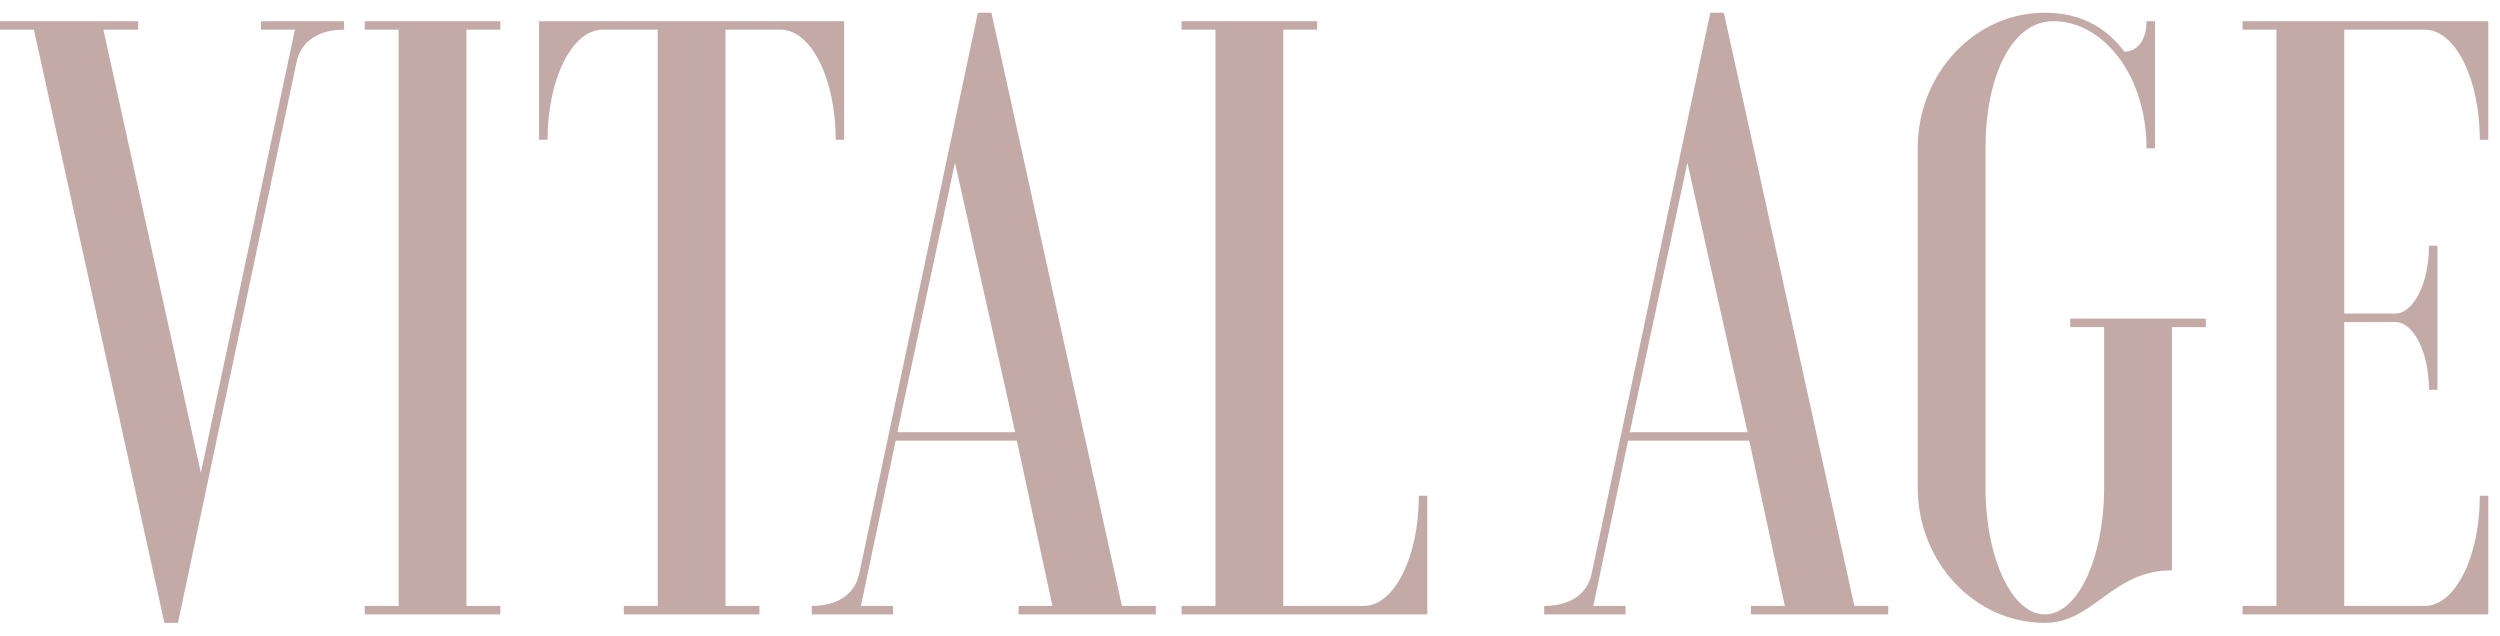
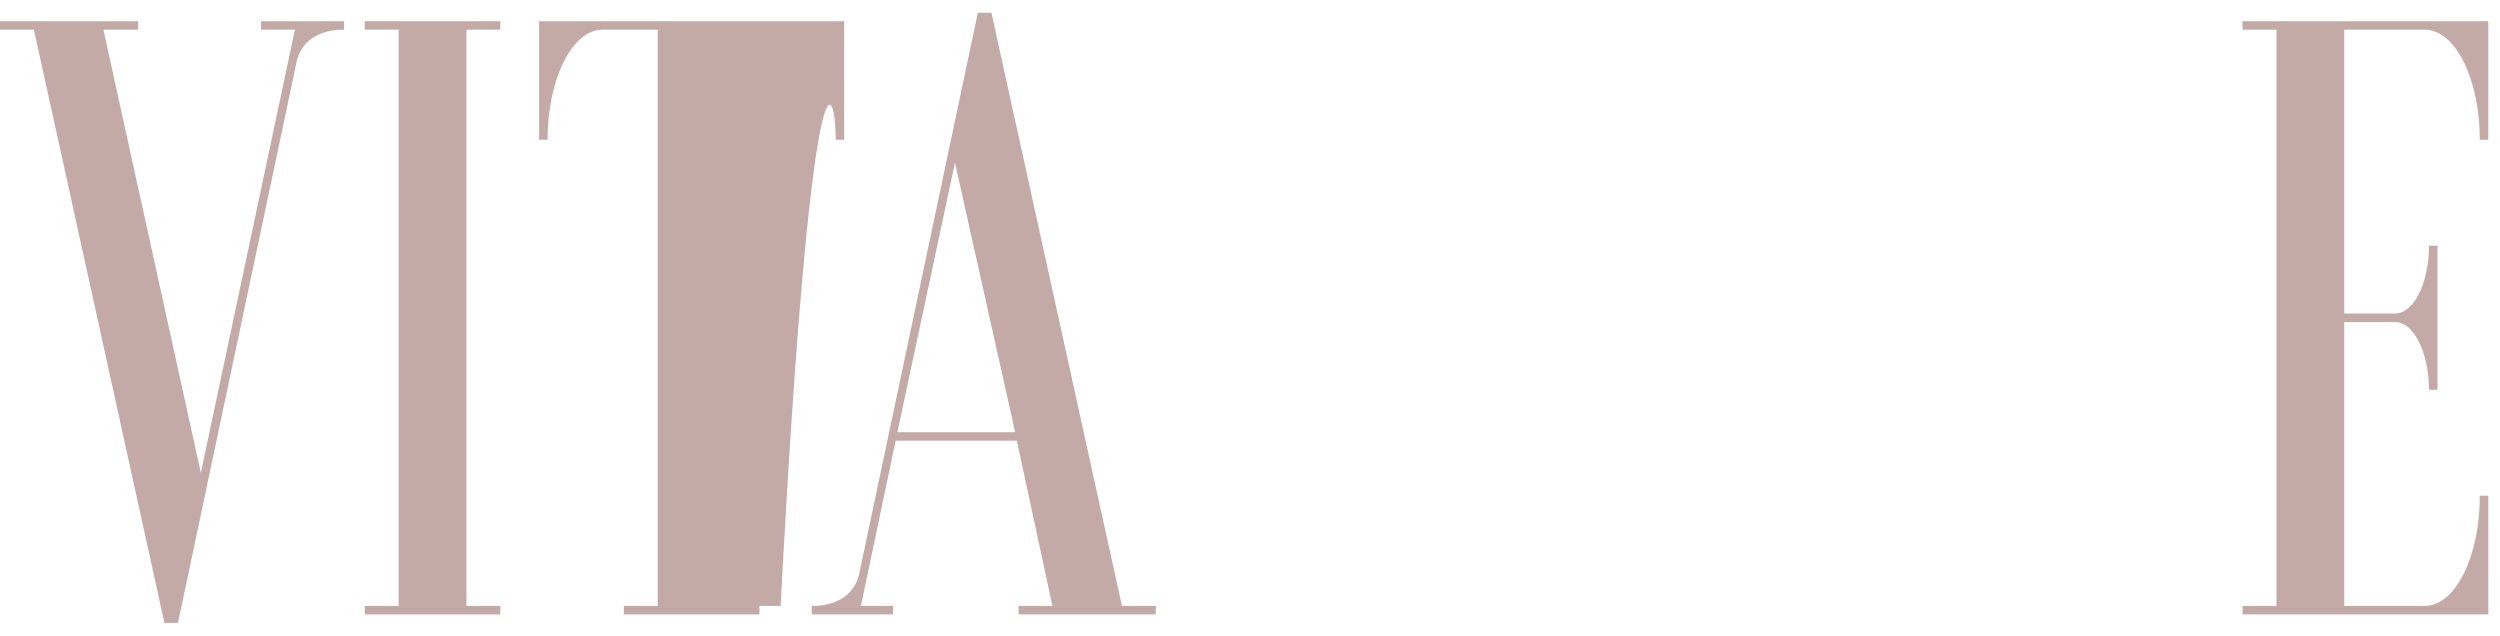
<svg xmlns="http://www.w3.org/2000/svg" width="118" height="30" viewBox="0 0 118 30" fill="none">
  <path d="M9.48 22.32L4.88 1.4H6.52V1H0V1.4H1.6L7.76 29.4H8.4L14 2.92C14.2 2 14.96 1.4 16.24 1.4V1H12.32V1.4H13.92L9.48 22.32Z" fill="#C3AAA7" />
  <path d="M17.216 1V1.4H18.816V28.6H17.216V29H23.616V28.6H22.016V1.4H23.616V1H17.216Z" fill="#C3AAA7" />
-   <path d="M25.445 1V6.6H25.845C25.845 3.72 27.005 1.4 28.445 1.4H31.045V28.6H29.445V29H35.845V28.6H34.245V1.4H36.845C38.285 1.4 39.445 3.72 39.445 6.6H39.845V1H25.445Z" fill="#C3AAA7" />
+   <path d="M25.445 1V6.6H25.845C25.845 3.72 27.005 1.4 28.445 1.4H31.045V28.6H29.445V29H35.845V28.6H34.245H36.845C38.285 1.4 39.445 3.72 39.445 6.6H39.845V1H25.445Z" fill="#C3AAA7" />
  <path d="M38.315 29H42.155V28.6H40.635L42.275 20.8H47.995L49.675 28.6H48.075V29H54.555V28.6H52.955L46.795 0.6H46.155L40.555 27.08C40.355 28 39.595 28.6 38.315 28.6V29ZM45.075 7.68L47.915 20.4H42.355L45.075 7.68Z" fill="#C3AAA7" />
-   <path d="M67.37 29V23.4H66.97C66.97 26.28 65.81 28.6 64.37 28.6H60.57V1.4H62.17V1H55.77V1.4H57.37V28.6H55.77V29H67.37Z" fill="#C3AAA7" />
-   <path d="M72.885 29H76.725V28.6H75.205L76.845 20.8H82.565L84.245 28.6H82.645V29H89.125V28.6H87.525L81.365 0.6H80.725L75.125 27.08C74.925 28 74.165 28.6 72.885 28.6V29ZM79.645 7.68L82.485 20.4H76.925L79.645 7.68Z" fill="#C3AAA7" />
-   <path d="M102.515 15.44H104.115V15.04H97.715V15.44H99.315V23C99.315 26.32 98.075 29 96.515 29C94.955 29 93.715 26.32 93.715 23V7C93.715 3.68 94.915 1 96.915 1C99.275 1 101.315 3.56 101.315 7H101.715V1H101.315C101.315 1.96 100.835 2.44 100.275 2.44C99.395 1.28 98.195 0.6 96.515 0.6C93.195 0.6 90.515 3.48 90.515 7V23C90.515 26.52 93.195 29.4 96.515 29.4C98.835 29.4 99.675 26.92 102.515 26.92V15.44Z" fill="#C3AAA7" />
  <path d="M117.448 1H105.848V1.4H107.448V28.6H105.848V29H117.448V23.4H117.048C117.048 26.28 115.888 28.6 114.448 28.6H110.648V15.2H113.048C113.928 15.2 114.648 16.64 114.648 18.4H115.048V11.6H114.648C114.648 13.36 113.928 14.8 113.048 14.8H110.648V1.4H114.448C115.888 1.4 117.048 3.72 117.048 6.6H117.448V1Z" fill="#C3AAA7" />
</svg>